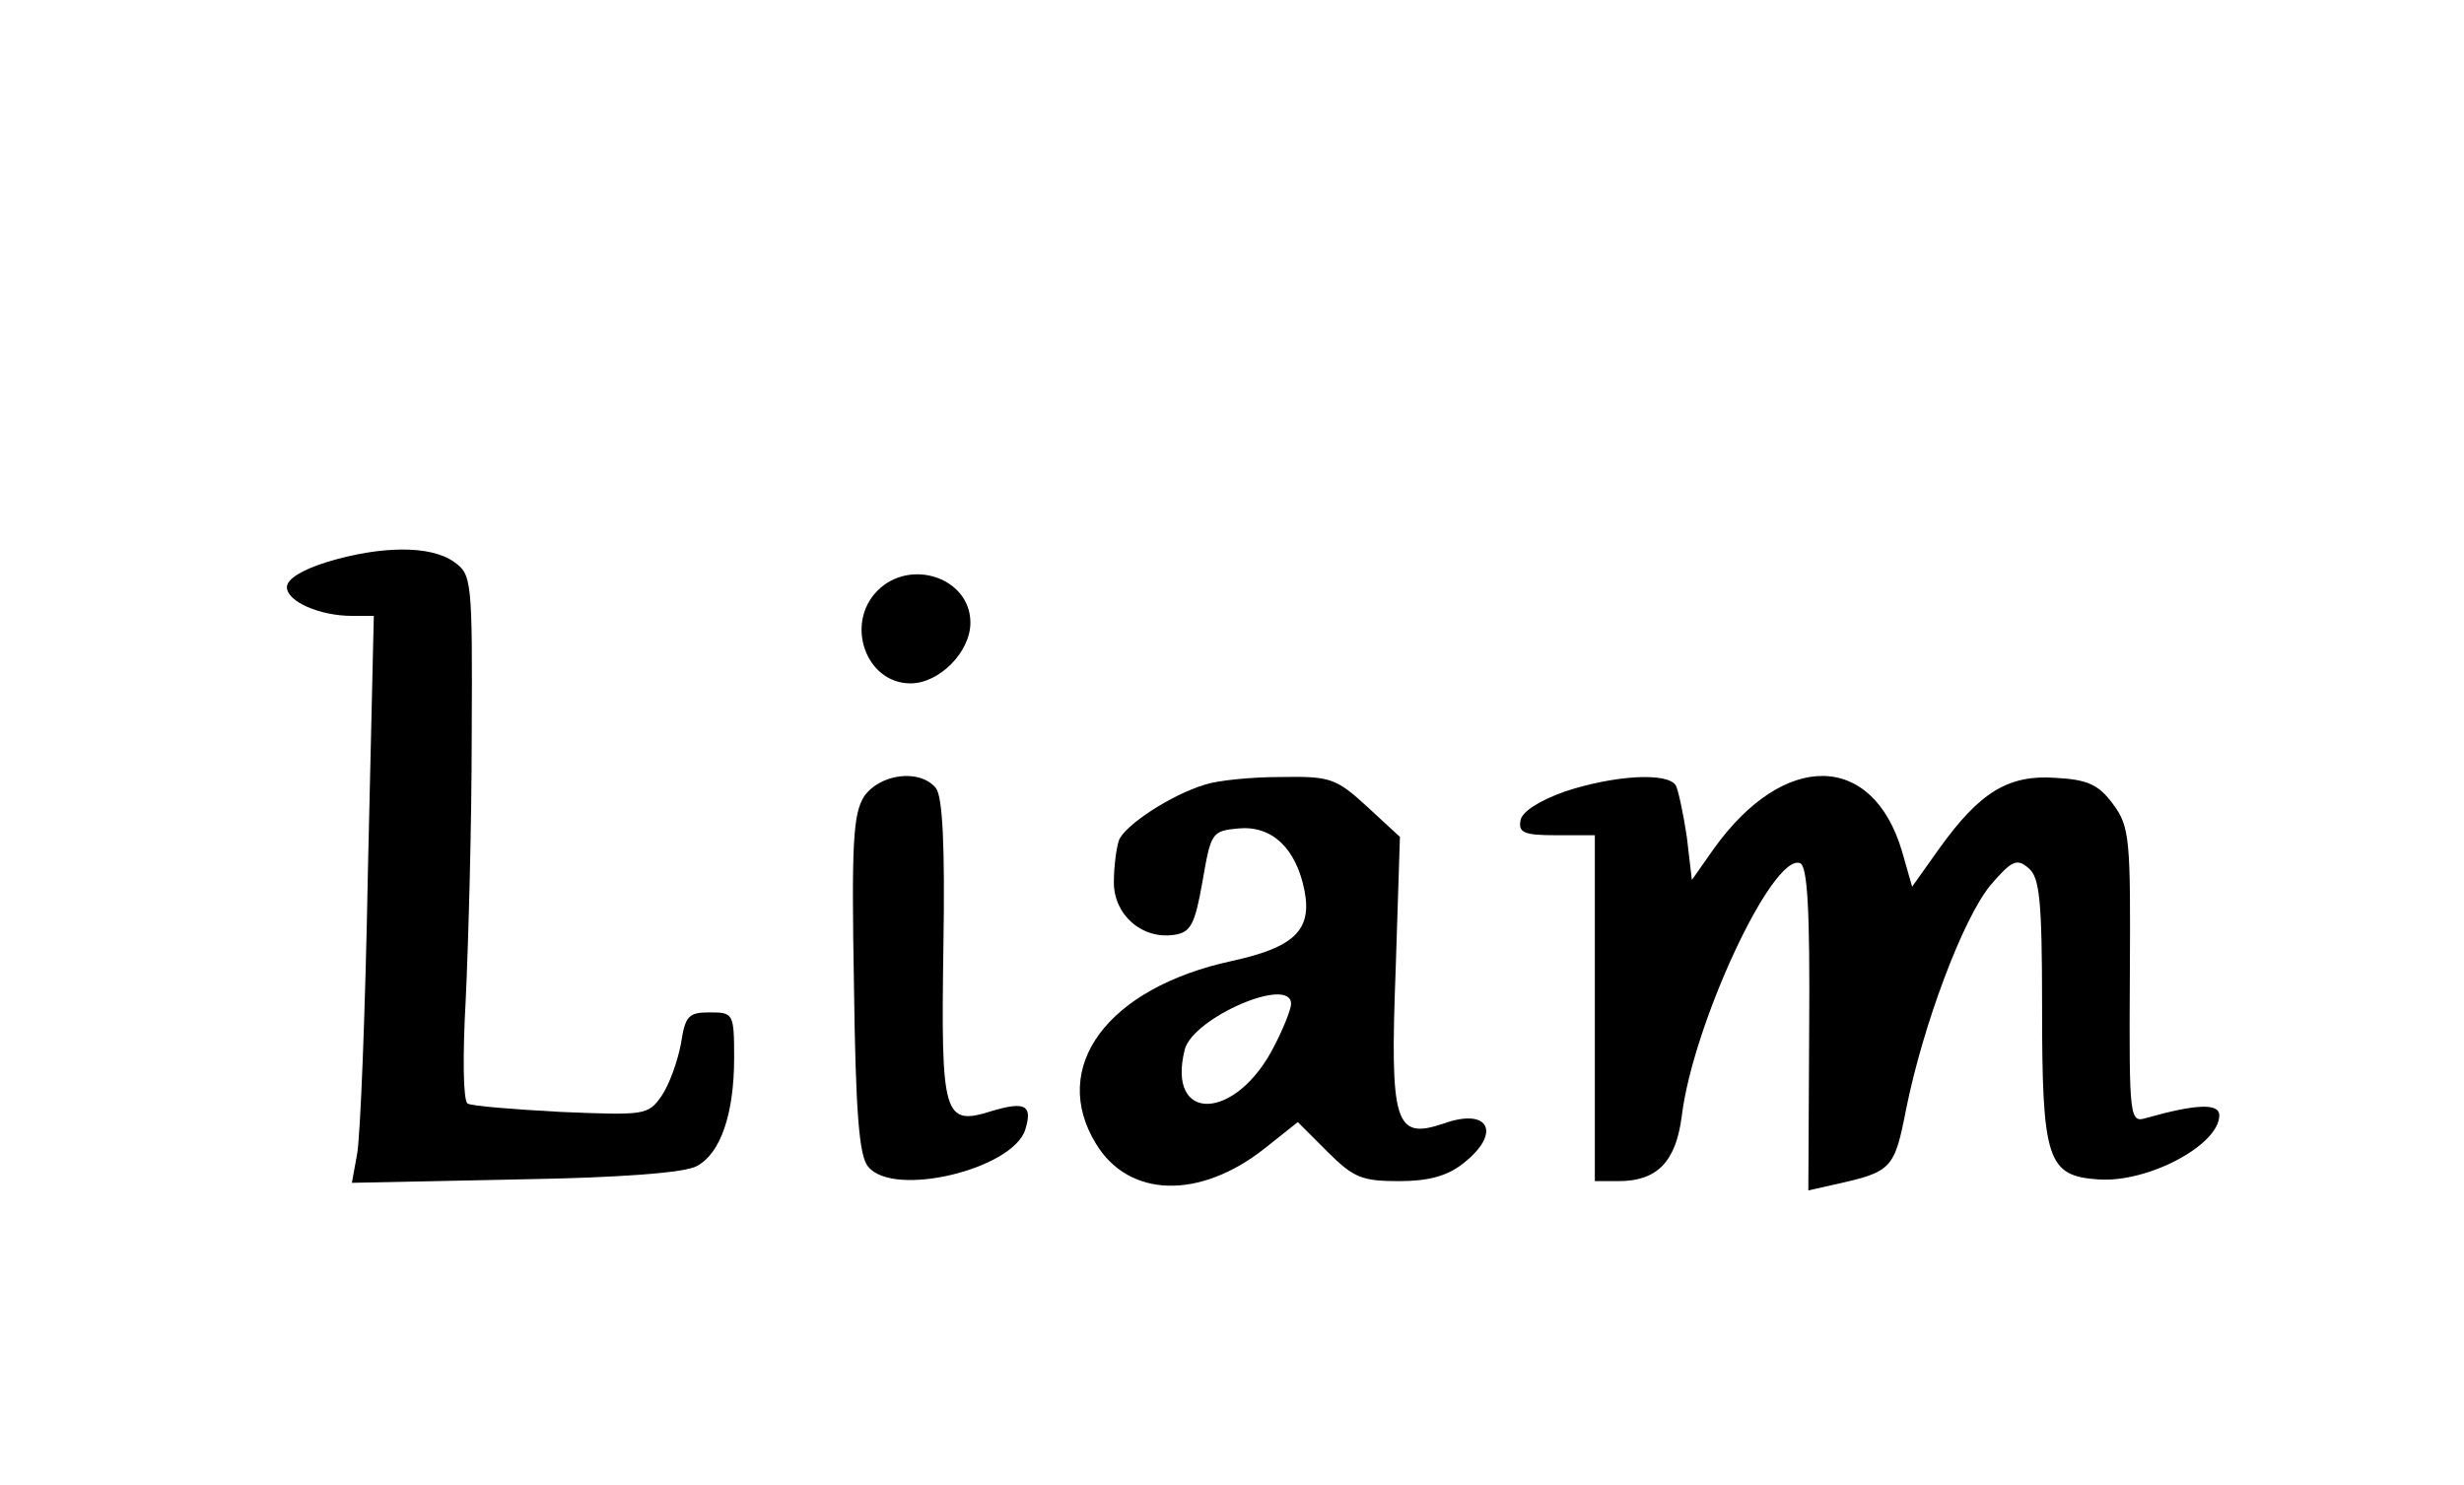
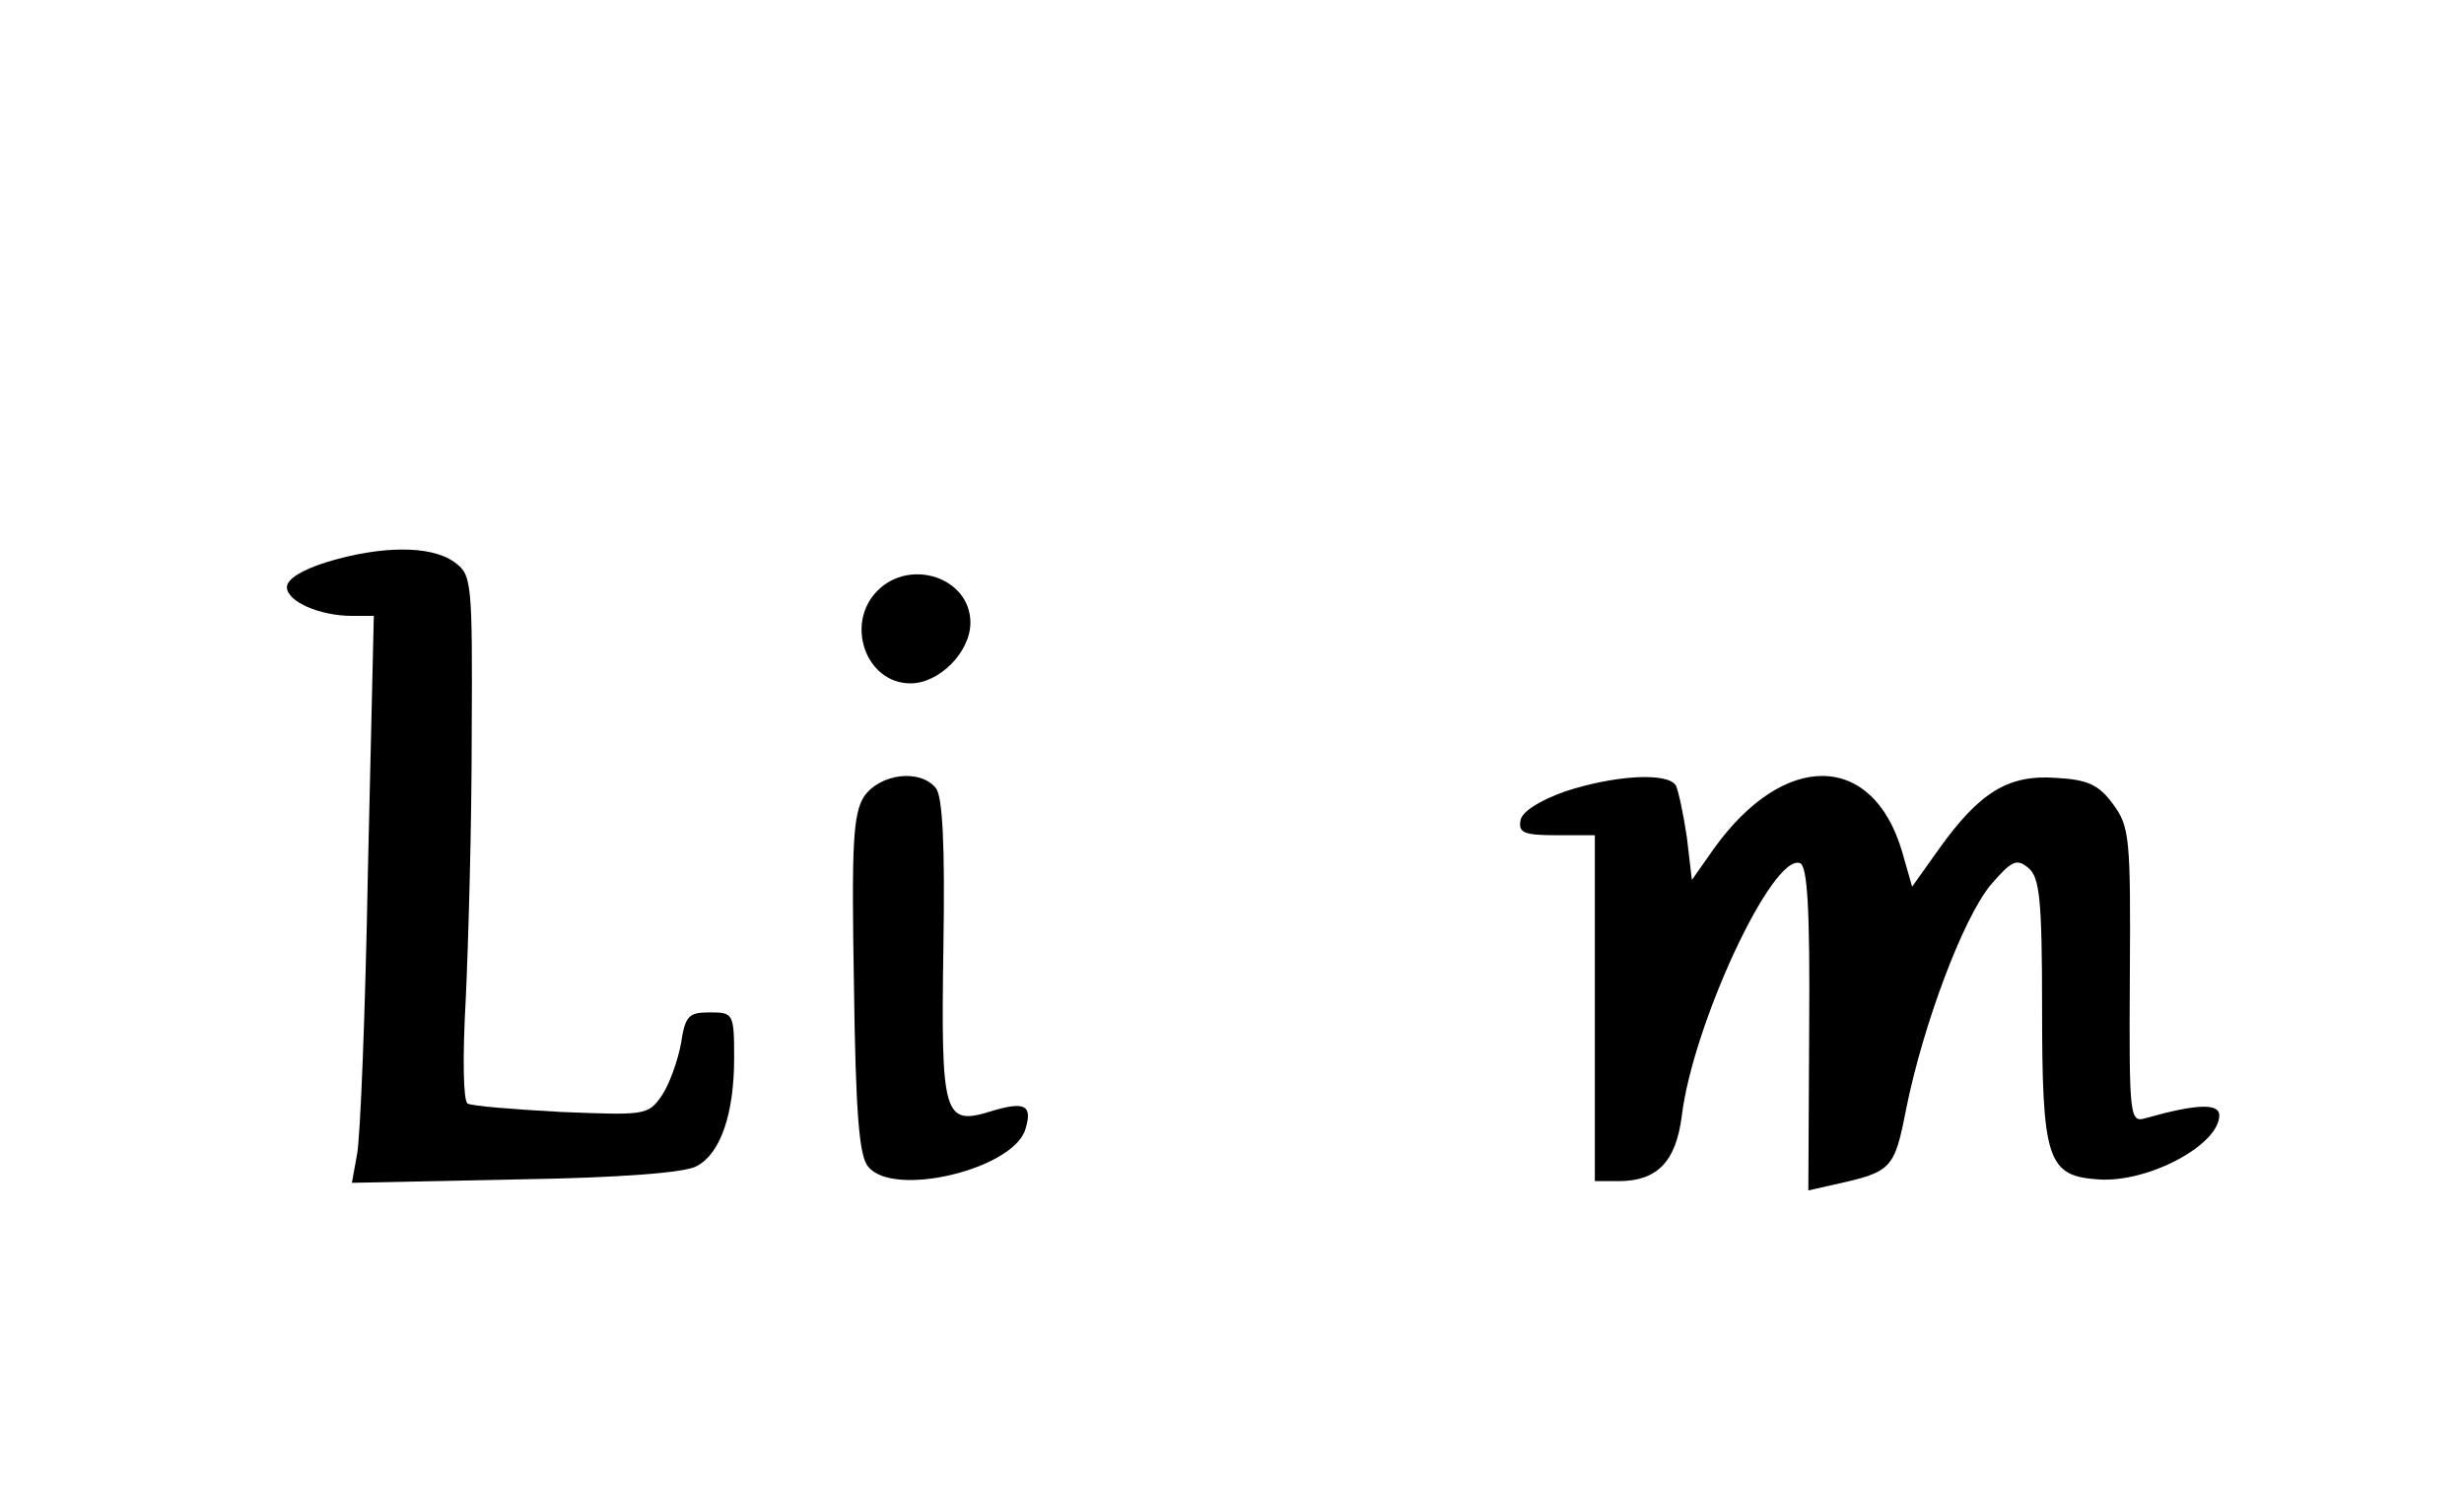
<svg xmlns="http://www.w3.org/2000/svg" version="1.0" width="219pt" height="132pt" viewBox="0 0 292 176" preserveAspectRatio="xMidYMid meet">
  <g transform="translate(0,176) scale(0.1,-0.1)" fill="#000000" stroke="none">
    <path d="M388 1094 c-29 -9 -48 -20 -48 -30 0 -17 39 -34 77 -34 l26 0 -7 -302 c-3 -167 -9 -318 -13 -337 l-6 -33 194 4 c125 2 202 8 215 16 28 15 44 62 44 128 0 53 -1 54 -29 54 -25 0 -29 -4 -34 -37 -4 -21 -14 -49 -23 -62 -16 -23 -20 -23 -119 -19 -56 3 -106 7 -111 10 -5 4 -6 54 -2 125 3 65 7 204 7 310 1 187 0 192 -21 207 -28 20 -87 19 -150 0z" />
    <path d="M1040 1060 c-39 -39 -14 -110 39 -110 34 0 71 37 71 72 0 53 -71 77 -110 38z" />
    <path d="M1024 816 c-13 -21 -15 -55 -12 -224 2 -150 6 -203 17 -215 30 -37 171 -3 186 44 9 29 0 34 -40 22 -57 -18 -60 -6 -57 195 2 121 -1 178 -9 188 -19 23 -66 17 -85 -10z" />
-     <path d="M1428 830 c-40 -12 -95 -48 -102 -66 -3 -9 -6 -31 -6 -50 0 -38 33 -68 72 -62 19 3 24 12 33 63 10 58 11 60 42 63 40 4 69 -23 79 -74 9 -47 -13 -67 -86 -83 -148 -32 -217 -126 -161 -217 39 -64 123 -66 200 -5 l39 31 35 -35 c31 -31 41 -35 85 -35 35 0 57 6 76 21 46 36 31 67 -24 47 -57 -19 -63 0 -56 184 l5 156 -39 36 c-37 34 -44 36 -103 35 -34 0 -74 -4 -89 -9z m102 -260 c0 -6 -9 -29 -20 -50 -45 -89 -128 -92 -106 -4 10 38 126 88 126 54z" />
    <path d="M1855 822 c-31 -11 -51 -24 -53 -34 -3 -15 4 -18 42 -18 l46 0 0 -205 0 -205 28 0 c46 0 68 23 75 77 13 108 107 311 140 300 9 -3 12 -55 11 -196 l-1 -192 31 7 c68 15 71 18 85 90 20 99 67 225 100 265 25 29 31 32 45 20 13 -11 16 -37 16 -165 0 -181 6 -200 67 -204 59 -4 143 41 143 76 0 15 -29 13 -86 -3 -20 -6 -21 -4 -20 168 1 163 0 177 -20 204 -17 23 -30 29 -68 31 -56 4 -90 -17 -138 -84 l-32 -45 -12 42 c-35 118 -140 119 -223 3 l-26 -37 -6 51 c-4 27 -10 55 -13 61 -10 16 -73 12 -131 -7z" />
  </g>
</svg>